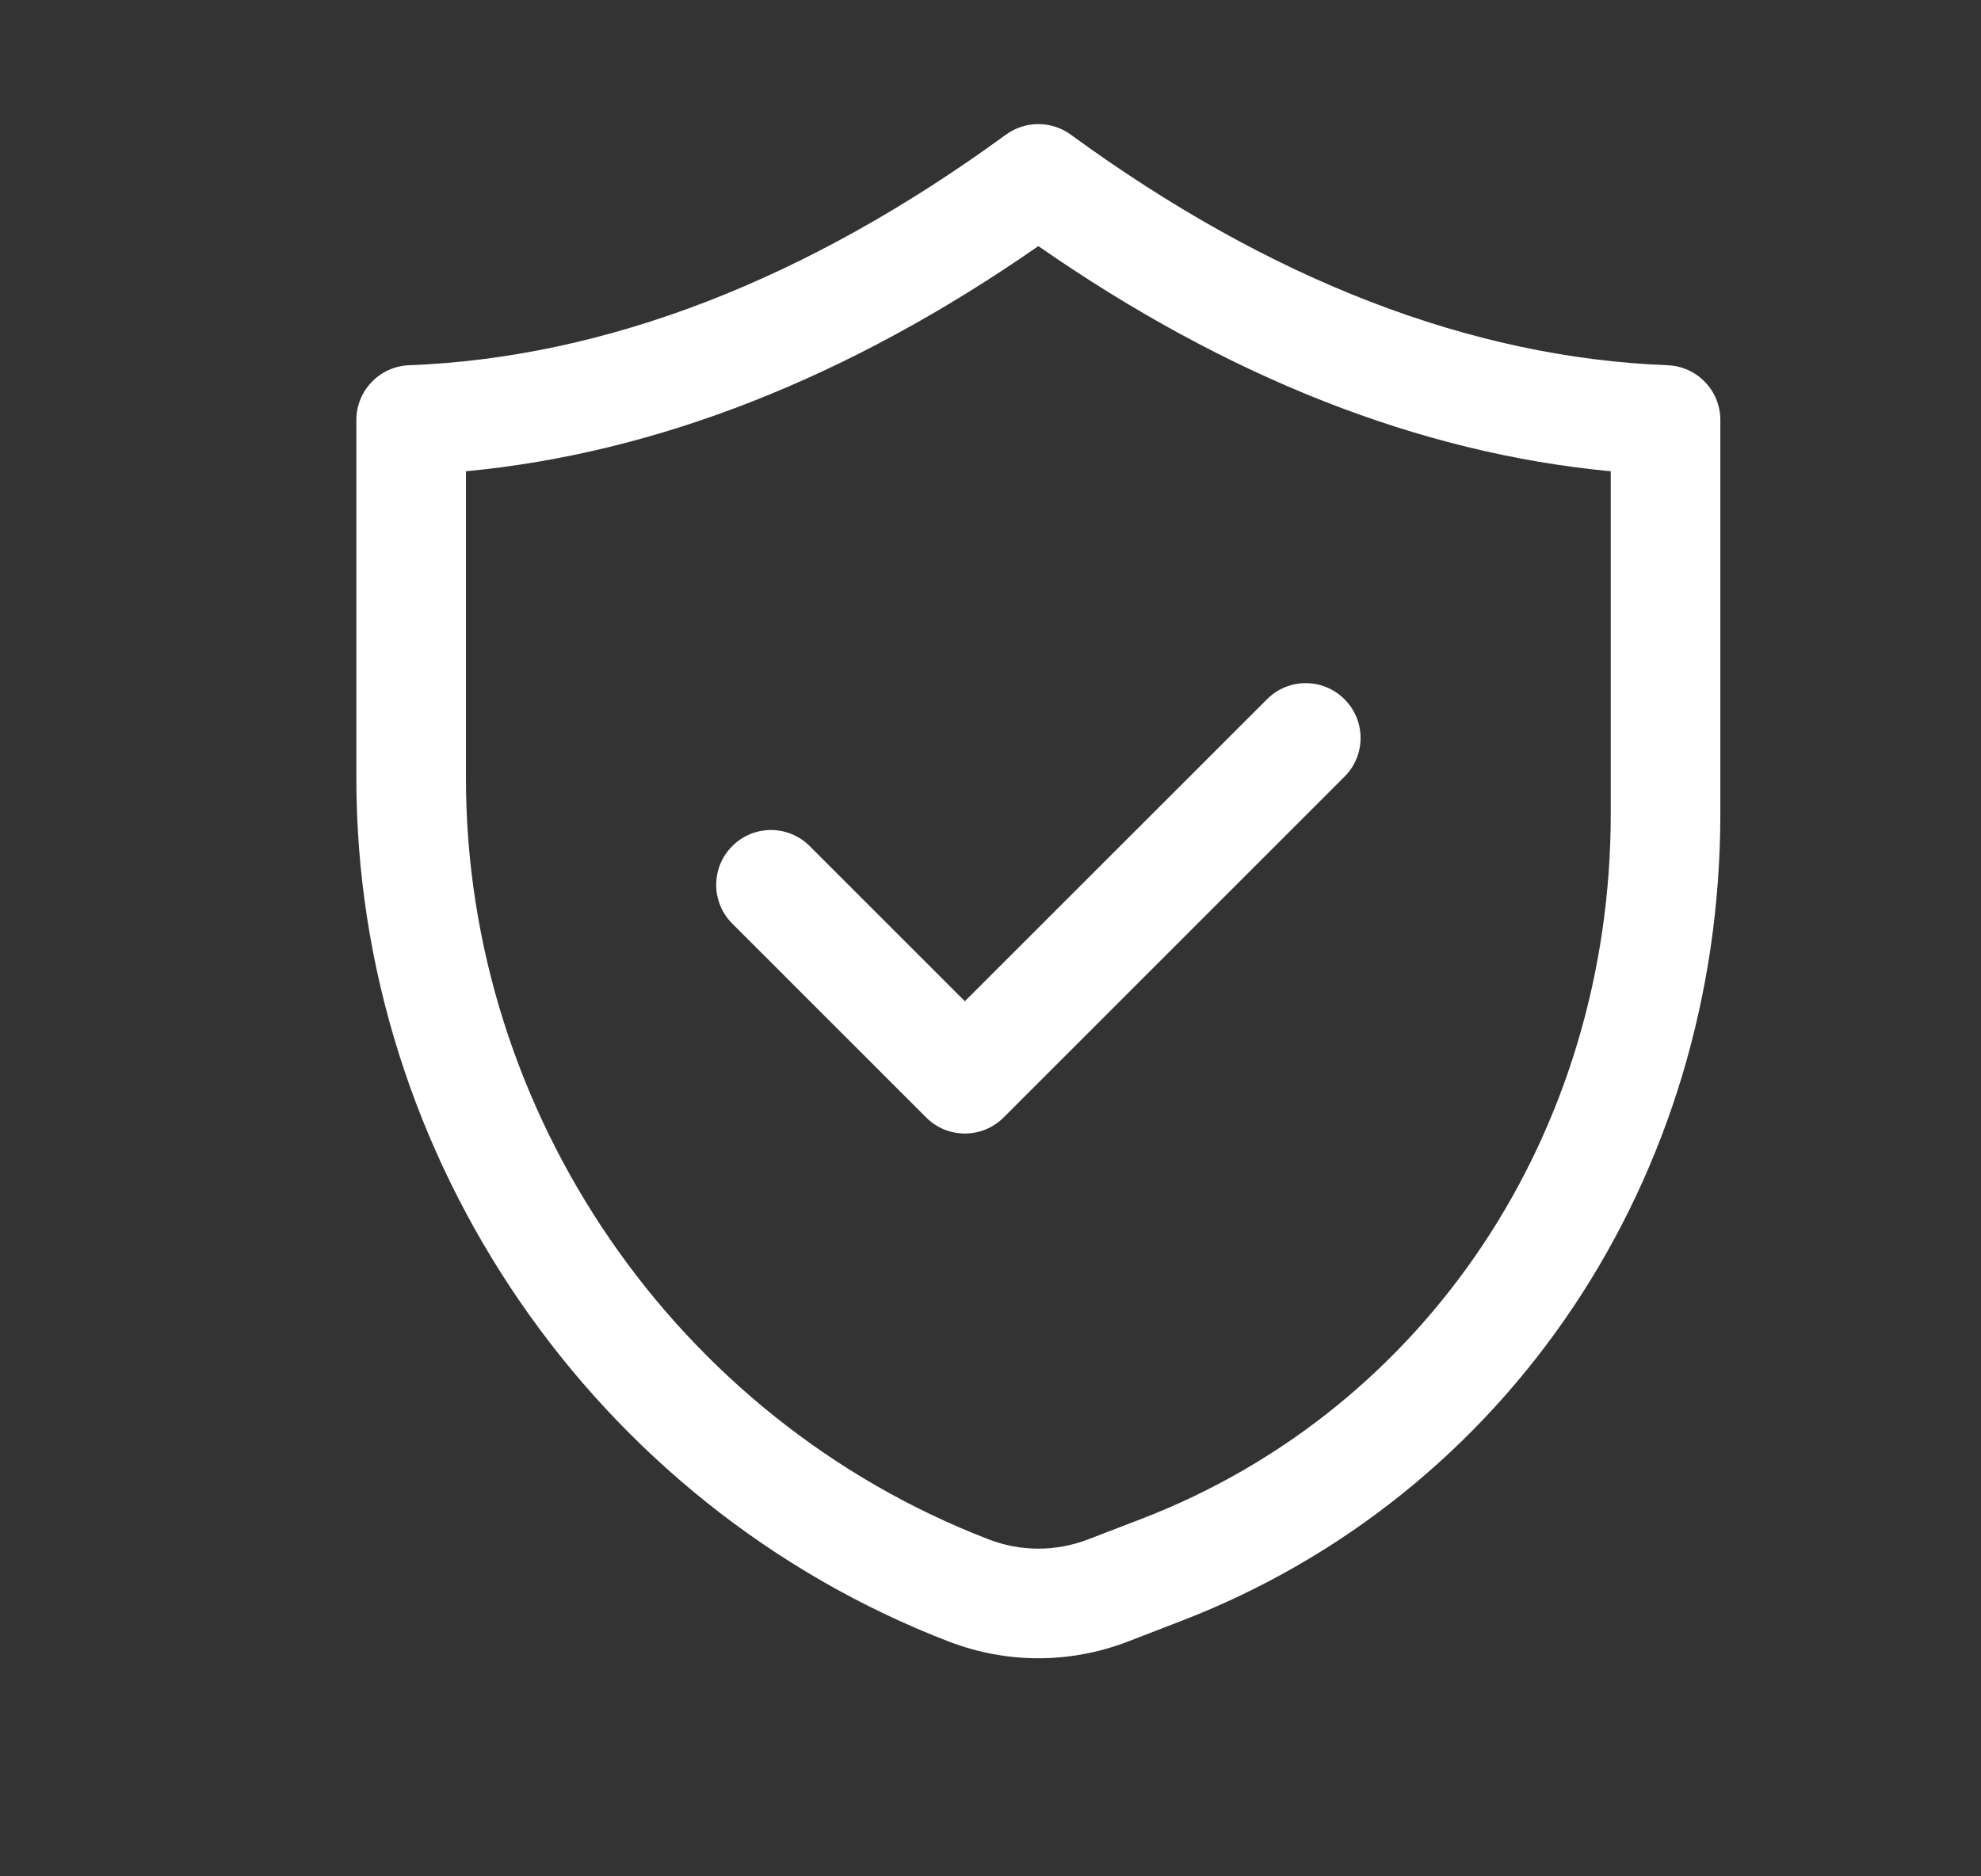
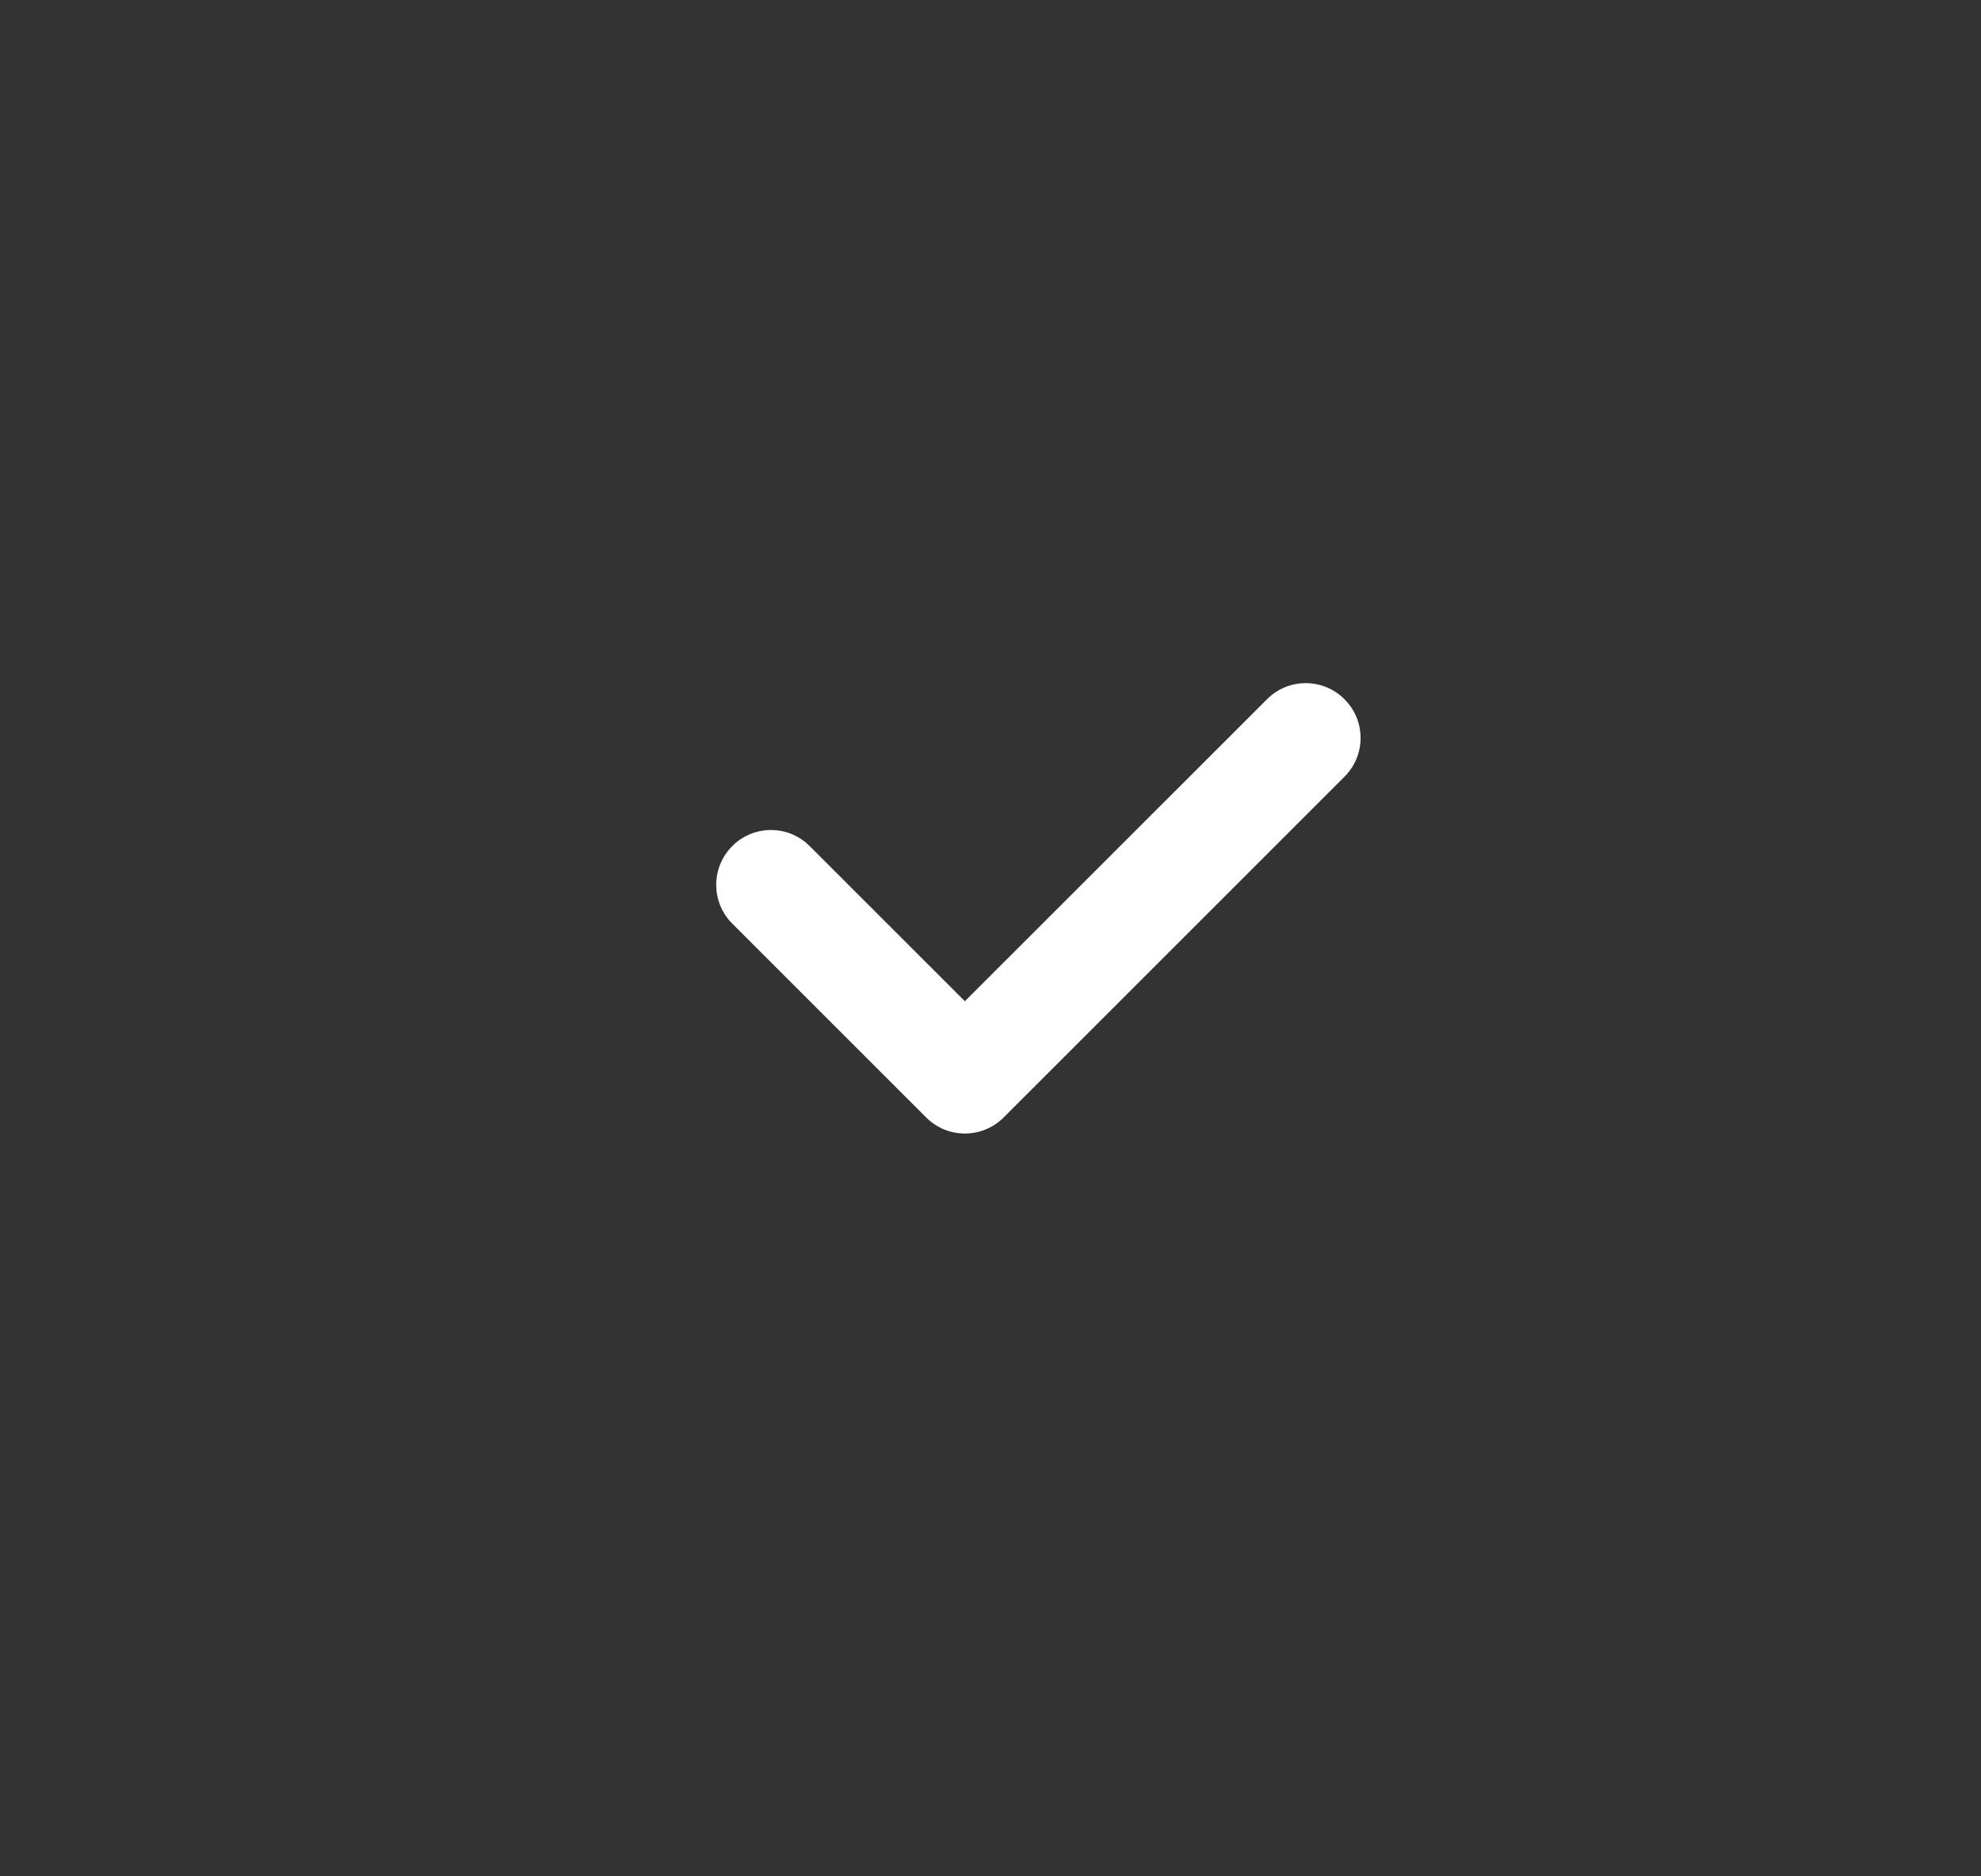
<svg xmlns="http://www.w3.org/2000/svg" width="19" height="18" viewBox="0 0 19 18" fill="none">
  <rect x="0" y="0" width="19" height="18" fill="#333333" stroke="none" />
-   <path d="M3.418 4.029V7.467C3.417 11.112 5.703 14.441 9.106 15.75C9.381 15.855 9.67 15.908 9.959 15.908C10.248 15.908 10.537 15.855 10.812 15.75L11.322 15.553C14.468 14.343 16.501 11.3 16.5 7.802V4.029C16.5 3.747 16.277 3.515 15.995 3.504C14.106 3.431 12.179 2.686 10.269 1.291C10.084 1.157 9.834 1.157 9.649 1.291C7.739 2.686 5.812 3.431 3.923 3.504C3.641 3.515 3.418 3.747 3.418 4.029ZM4.469 4.521C6.301 4.348 8.143 3.623 9.959 2.361C11.774 3.623 13.617 4.348 15.449 4.521V7.802C15.45 10.862 13.682 13.519 10.945 14.572L10.435 14.768C10.128 14.886 9.79 14.886 9.484 14.768C6.484 13.614 4.469 10.68 4.469 7.467V4.521Z" fill="white" />
-   <path d="M8.883 10.72C8.981 10.819 9.115 10.874 9.254 10.874C9.394 10.874 9.527 10.819 9.626 10.72L12.895 7.451C13.101 7.246 13.101 6.913 12.895 6.708C12.69 6.502 12.357 6.502 12.152 6.708L9.254 9.605L7.766 8.117C7.561 7.911 7.228 7.911 7.023 8.117C6.818 8.322 6.818 8.655 7.023 8.86L8.883 10.72Z" fill="white" />
+   <path d="M8.883 10.72C8.981 10.819 9.115 10.874 9.254 10.874C9.394 10.874 9.527 10.819 9.626 10.72L12.895 7.451C13.101 7.246 13.101 6.913 12.895 6.708C12.69 6.502 12.357 6.502 12.152 6.708L9.254 9.605L7.766 8.117C7.561 7.911 7.228 7.911 7.023 8.117C6.818 8.322 6.818 8.655 7.023 8.86L8.883 10.72" fill="white" />
</svg>